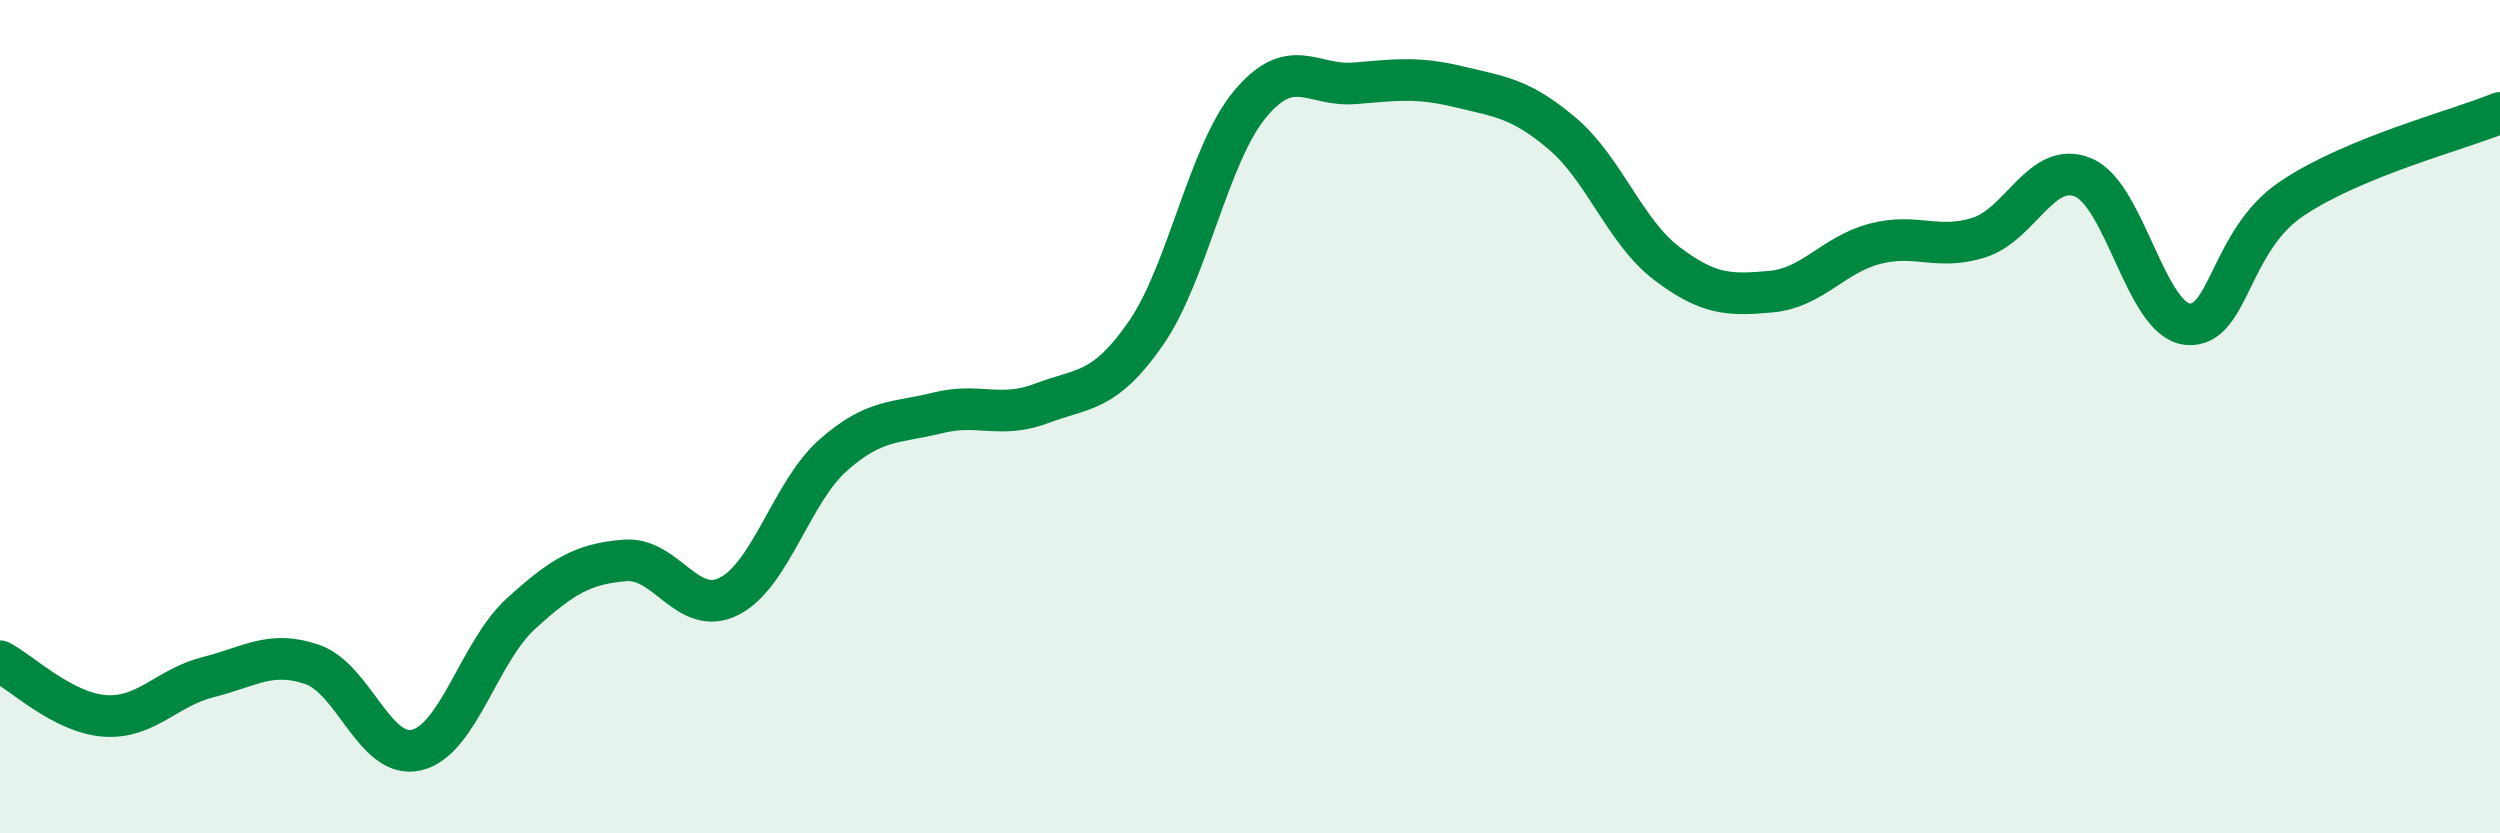
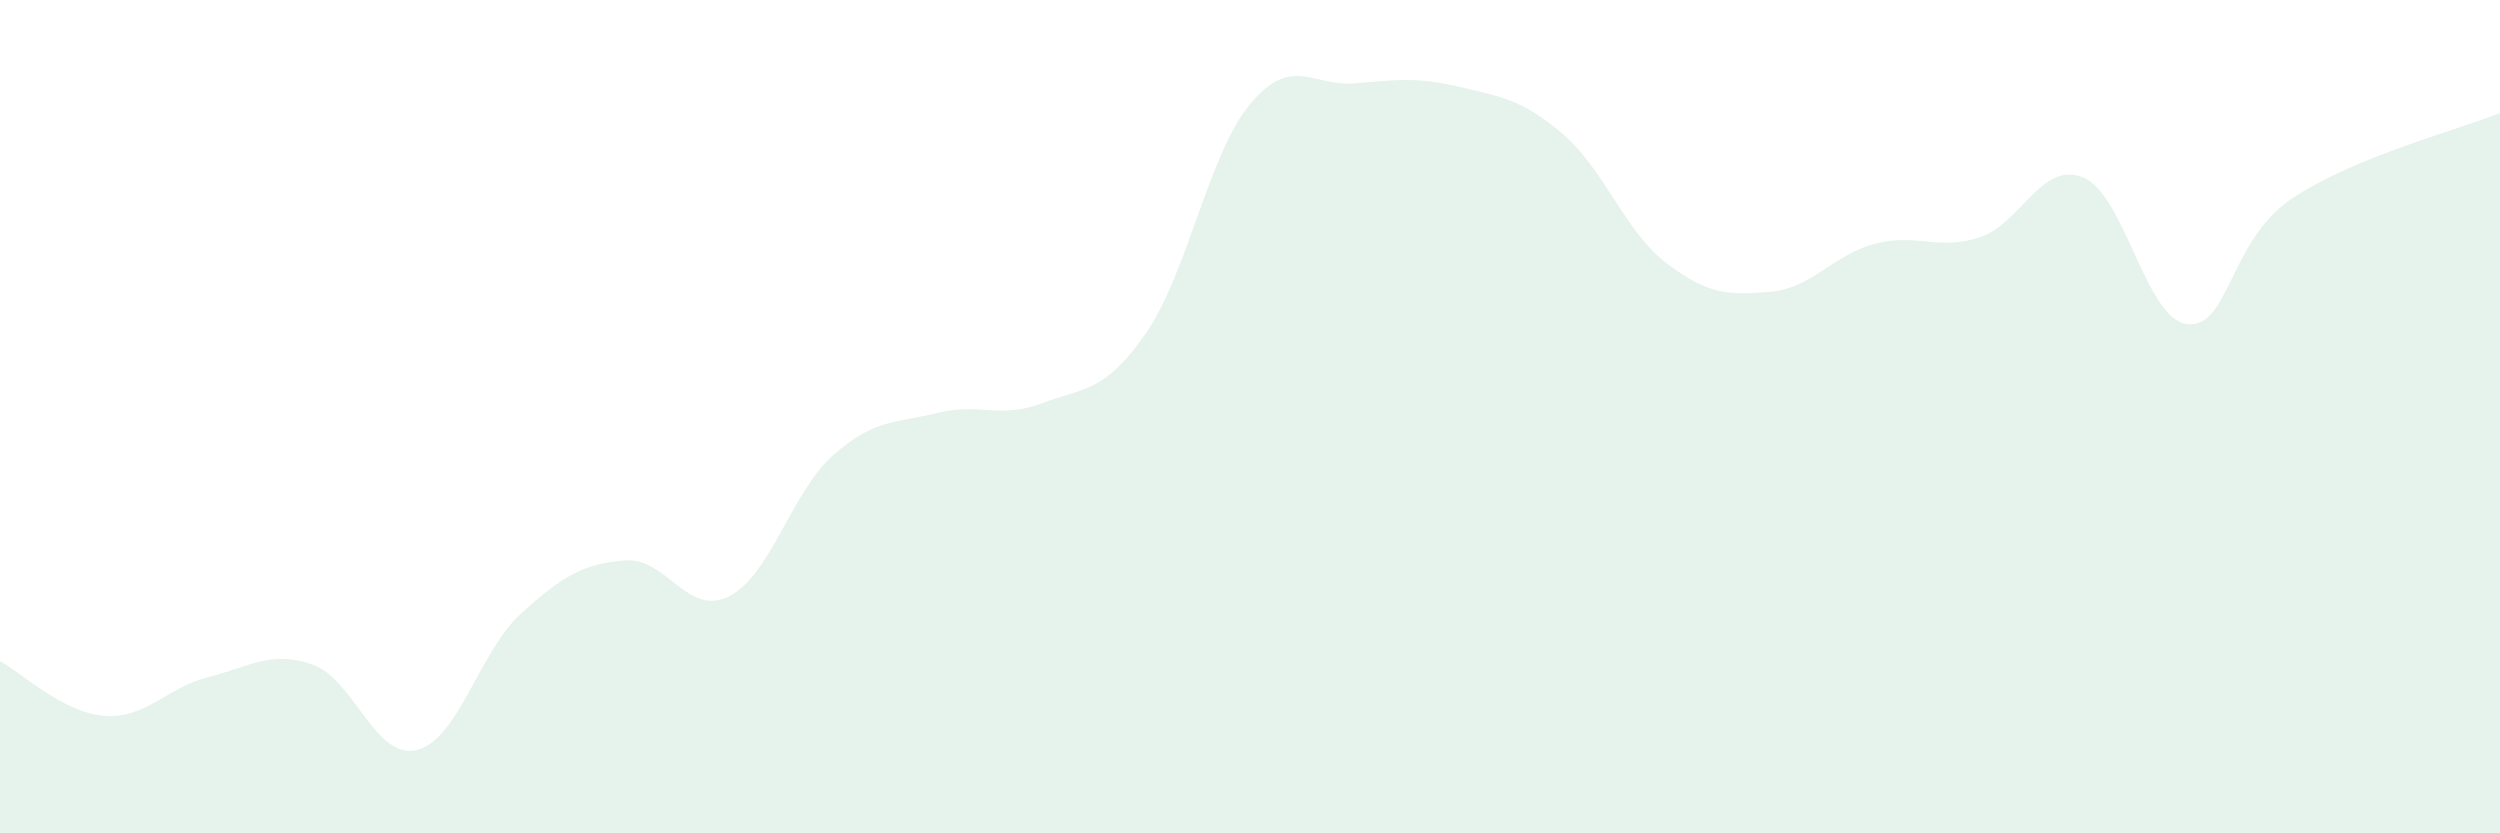
<svg xmlns="http://www.w3.org/2000/svg" width="60" height="20" viewBox="0 0 60 20">
  <path d="M 0,15.87 C 0.5,16.13 1.5,17.1 2.5,17.18 C 3.5,17.26 4,16.5 5,16.25 C 6,16 6.5,15.6 7.5,15.95 C 8.5,16.3 9,18.24 10,18 C 11,17.76 11.5,15.64 12.5,14.73 C 13.5,13.82 14,13.53 15,13.45 C 16,13.37 16.5,14.82 17.5,14.31 C 18.5,13.8 19,11.8 20,10.92 C 21,10.04 21.5,10.16 22.5,9.91 C 23.5,9.66 24,10.06 25,9.68 C 26,9.3 26.5,9.44 27.5,8 C 28.5,6.56 29,3.7 30,2.5 C 31,1.3 31.5,2.08 32.5,2 C 33.5,1.92 34,1.84 35,2.08 C 36,2.32 36.5,2.36 37.5,3.21 C 38.5,4.06 39,5.56 40,6.32 C 41,7.08 41.5,7.09 42.5,7 C 43.5,6.91 44,6.11 45,5.85 C 46,5.59 46.5,6.02 47.5,5.7 C 48.5,5.38 49,3.84 50,4.26 C 51,4.68 51.5,7.68 52.5,7.78 C 53.5,7.88 53.5,5.78 55,4.77 C 56.5,3.76 59,3.12 60,2.71L60 20L0 20Z" fill="#008740" opacity="0.1" stroke-linecap="round" stroke-linejoin="round" />
-   <path d="M 0,15.87 C 0.5,16.13 1.5,17.1 2.5,17.18 C 3.5,17.26 4,16.5 5,16.25 C 6,16 6.5,15.6 7.5,15.95 C 8.5,16.3 9,18.24 10,18 C 11,17.76 11.5,15.64 12.5,14.73 C 13.5,13.82 14,13.53 15,13.45 C 16,13.37 16.5,14.82 17.5,14.31 C 18.5,13.8 19,11.8 20,10.92 C 21,10.04 21.5,10.16 22.5,9.91 C 23.5,9.66 24,10.06 25,9.68 C 26,9.3 26.5,9.44 27.5,8 C 28.5,6.56 29,3.7 30,2.5 C 31,1.3 31.5,2.08 32.5,2 C 33.5,1.92 34,1.84 35,2.08 C 36,2.32 36.5,2.36 37.5,3.21 C 38.5,4.06 39,5.56 40,6.32 C 41,7.08 41.5,7.09 42.5,7 C 43.5,6.91 44,6.11 45,5.85 C 46,5.59 46.5,6.02 47.5,5.7 C 48.5,5.38 49,3.84 50,4.26 C 51,4.68 51.5,7.68 52.5,7.78 C 53.5,7.88 53.5,5.78 55,4.77 C 56.5,3.76 59,3.12 60,2.71" stroke="#008740" stroke-width="1" fill="none" stroke-linecap="round" stroke-linejoin="round" />
</svg>